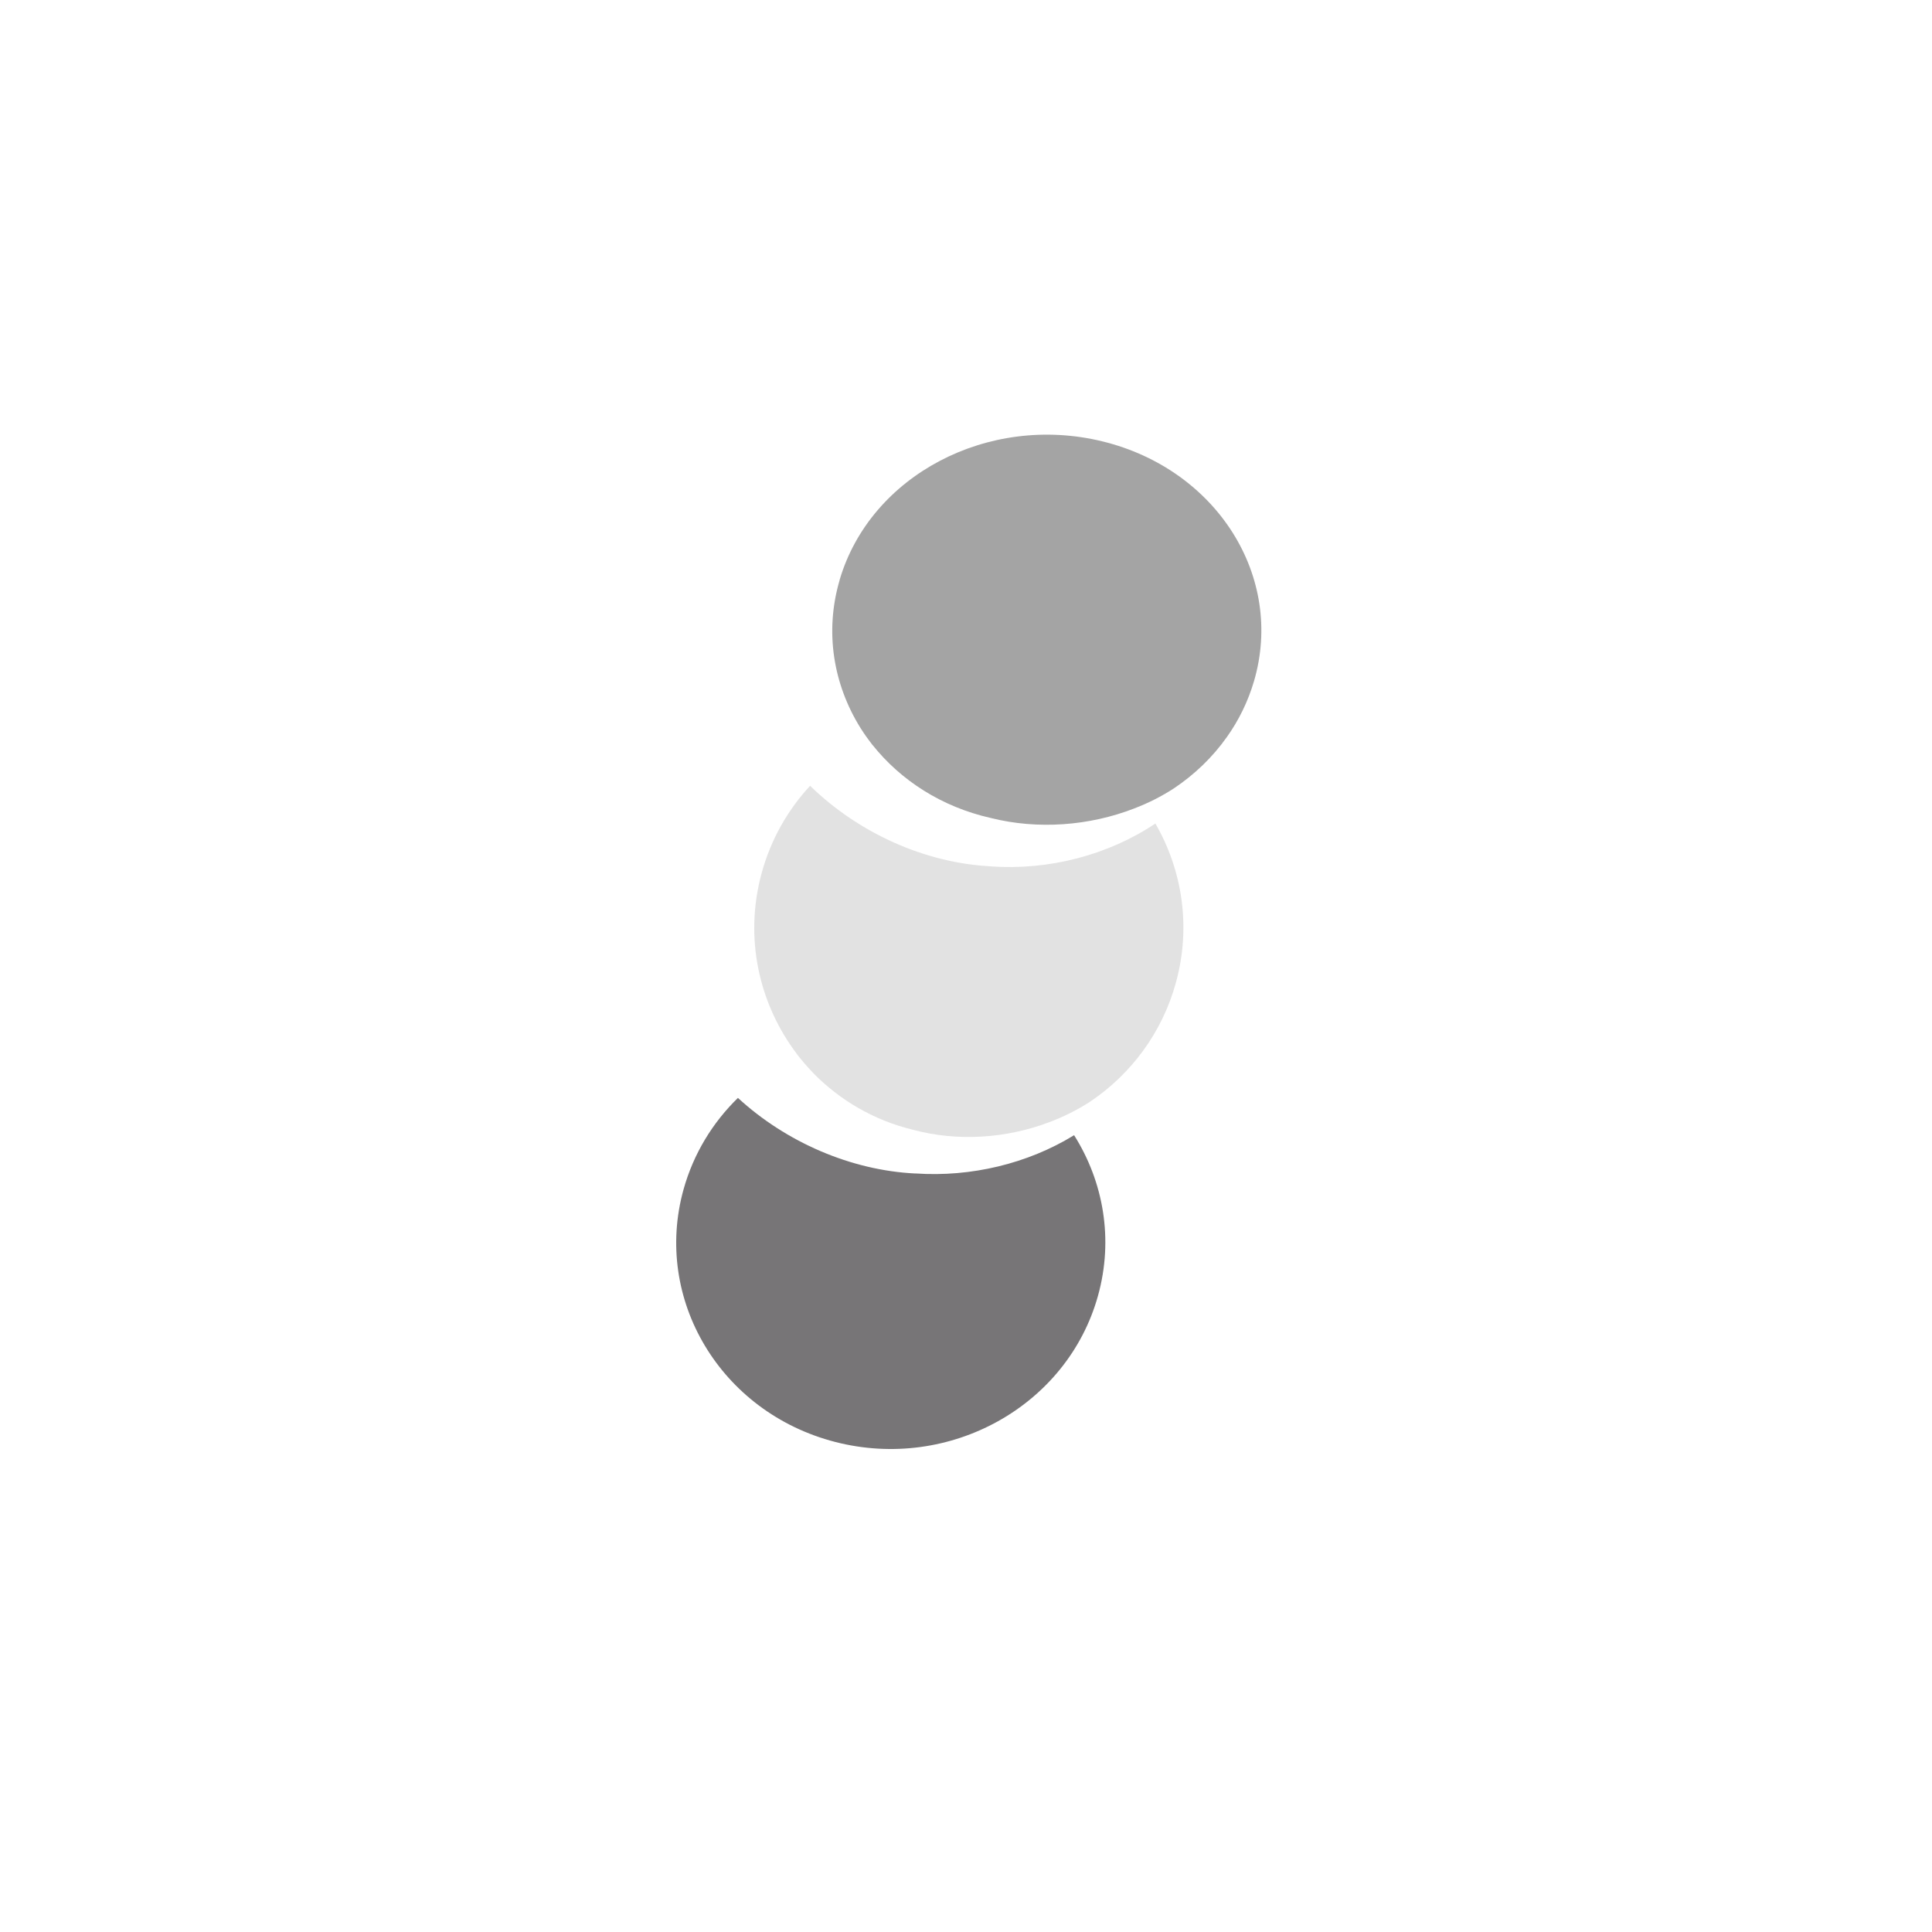
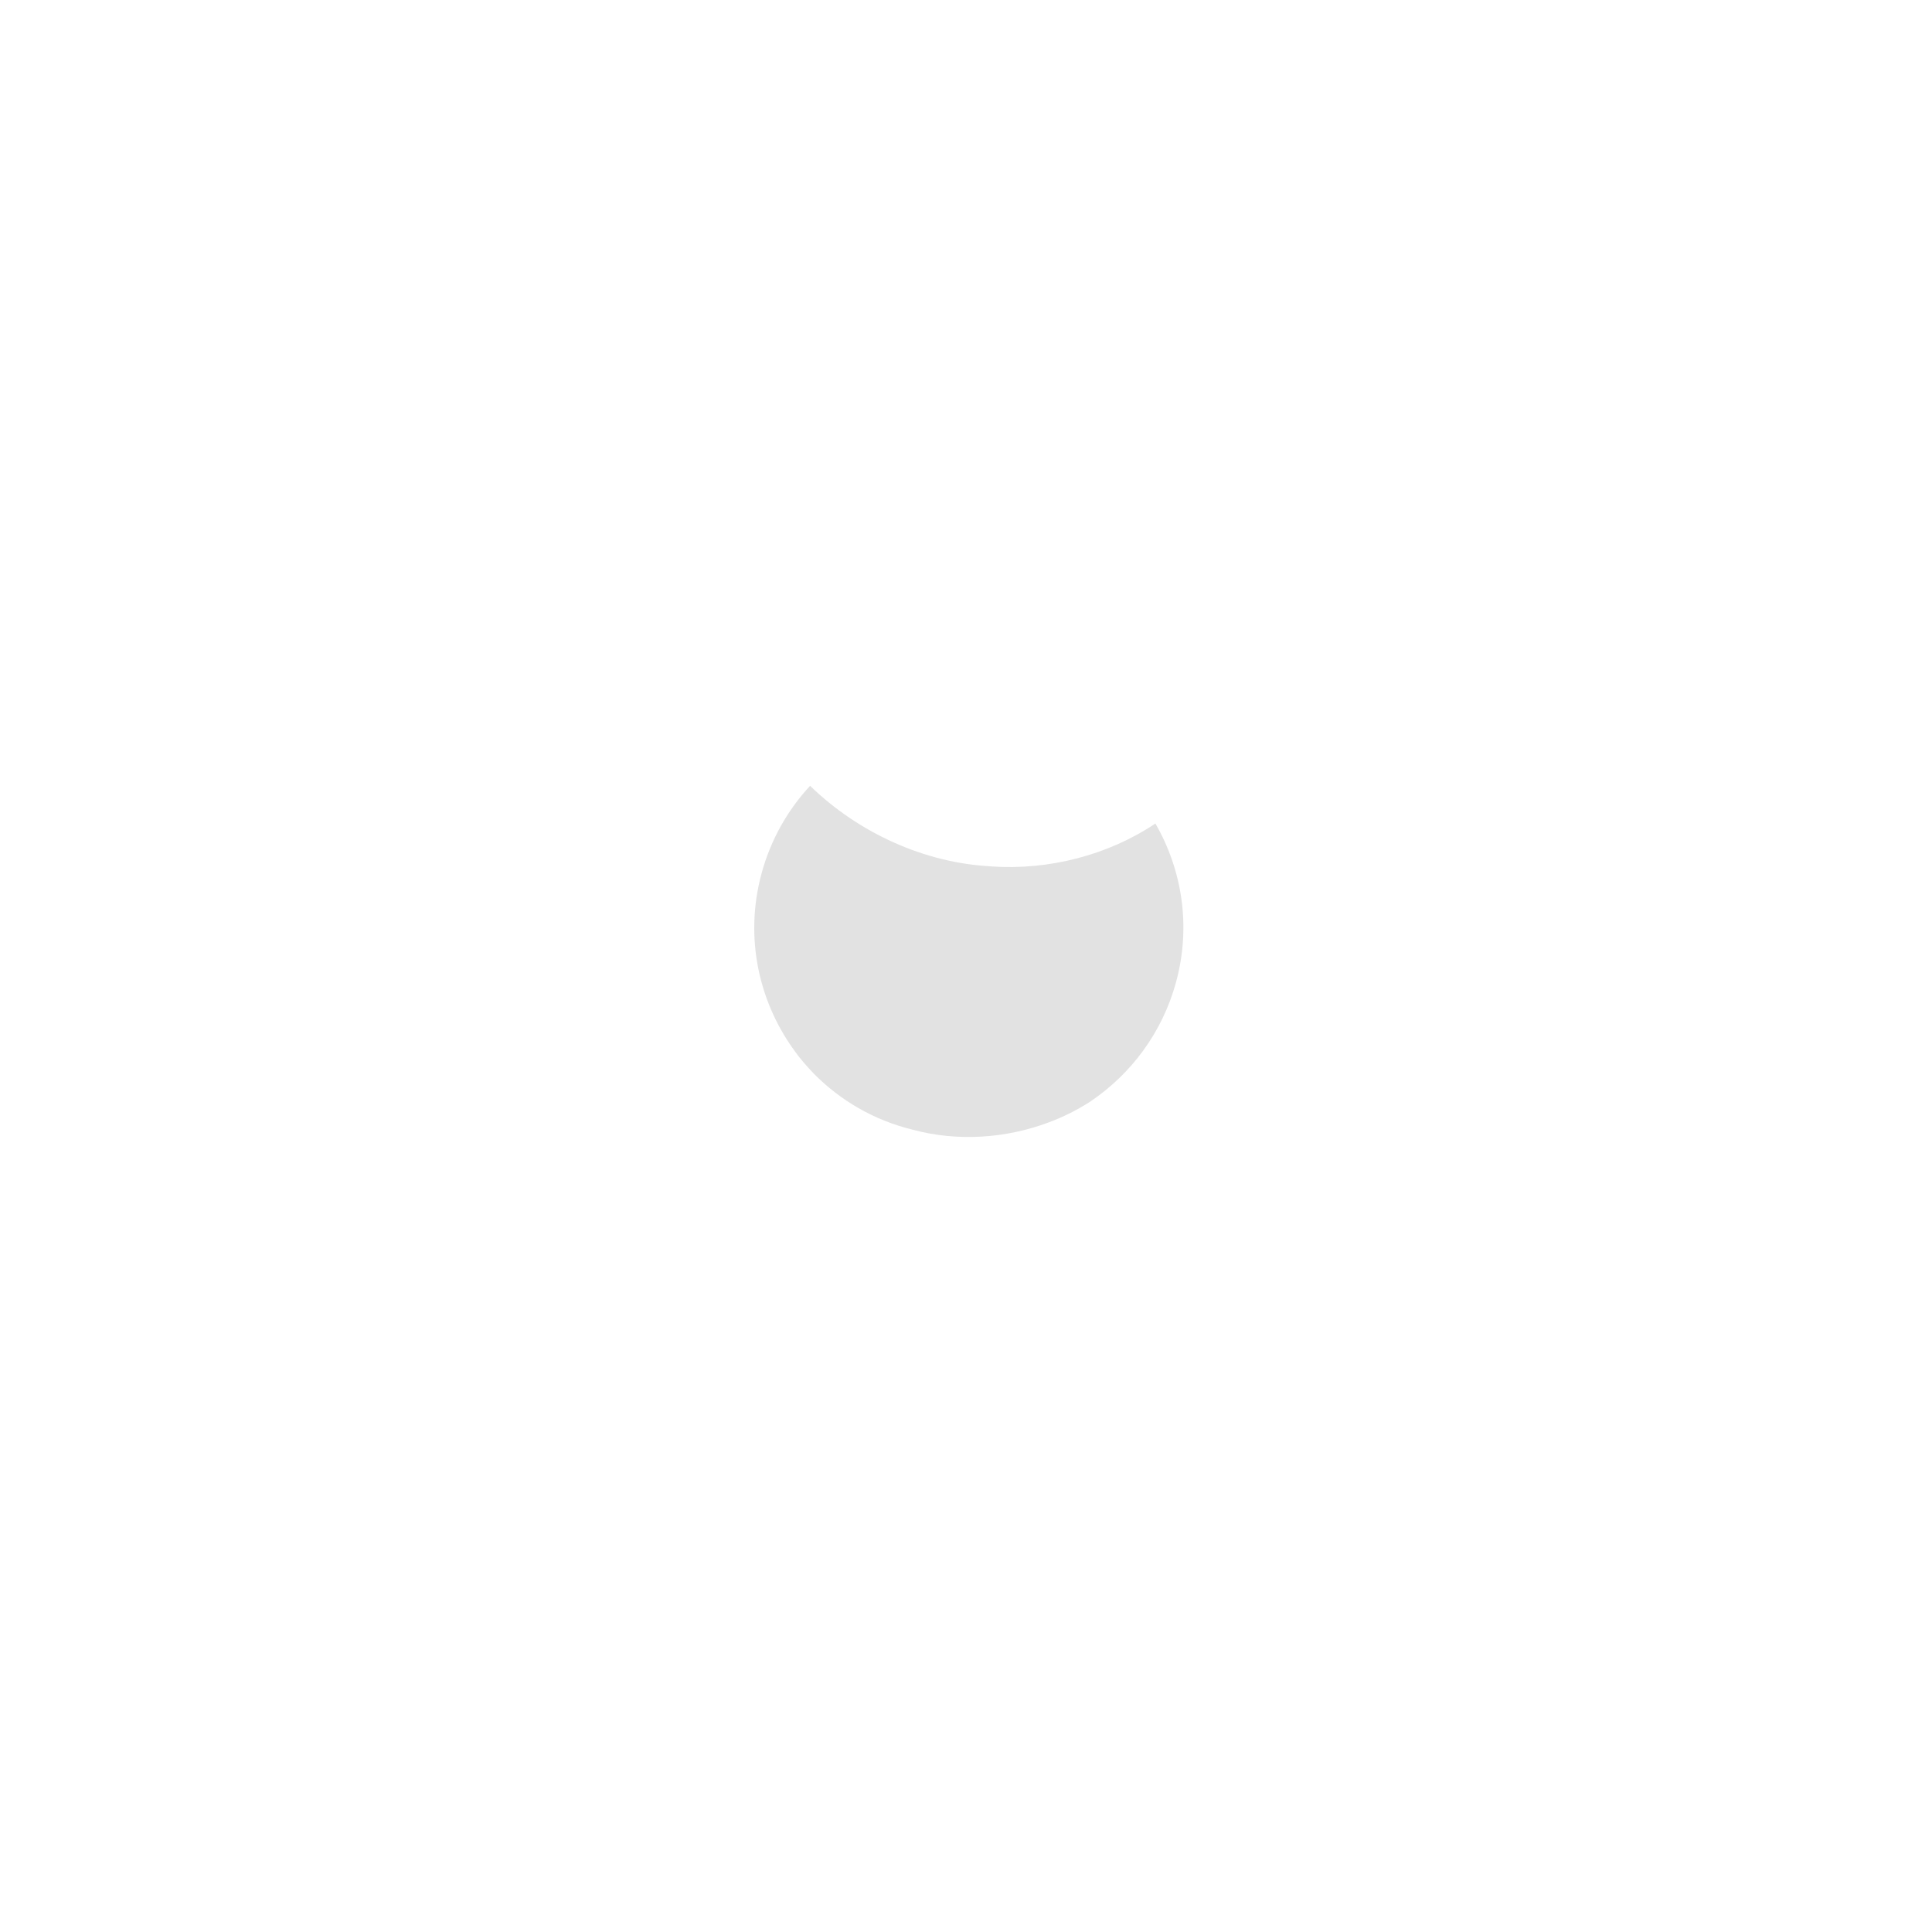
<svg xmlns="http://www.w3.org/2000/svg" width="40" height="40" fill="none">
-   <path fill="#777577" d="M18.953 24.296c-1.335-.064-2.681-.65-3.675-1.565-.522.509-.918 1.151-1.125 1.891-.636 2.279.769 4.622 3.139 5.232 2.37.61 4.805-.745 5.44-3.024.327-1.173.114-2.364-.494-3.327-.956.588-2.132.871-3.284.792Z" />
  <path fill="#E2E2E2" d="M20.516 17.936c-1.366-.067-2.744-.692-3.744-1.667-.462.499-.813 1.111-1.003 1.808-.368 1.348-.053 2.717.736 3.753.013.02.028.038.043.057 0 0 .002.001.003.002 0 0-.001-0-.001.001.003.003.005.007.008.009.059.074.121.146.186.217.035.038.07.075.106.114.547.553 1.245.965 2.05 1.16.915.247 1.922.184 2.818-.154.291-.109.57-.247.83-.413.01-.007.02-.012.029-.019.84-.568 1.486-1.423 1.771-2.467.315-1.154.129-2.324-.427-3.287-.976.654-2.204.972-3.404.888Z" />
-   <path fill="#A4A4A4" d="M17.384 12.009c-.316 1.074-.128 2.163.429 3.059.022.036.044.07.067.103.015.023.031.045.046.067.019.028.038.054.059.081.014.018.026.035.04.053.012.018.026.036.04.054l.001-.001c.584.732 1.431 1.282 2.449 1.511.967.243 2.037.165 2.971-.199.288-.11.563-.249.817-.414.429-.287.802-.645 1.097-1.062.247-.347.438-.735.562-1.156.636-2.164-.769-4.388-3.138-4.967-2.369-.579-4.805.706-5.441 2.87Z" />
</svg>